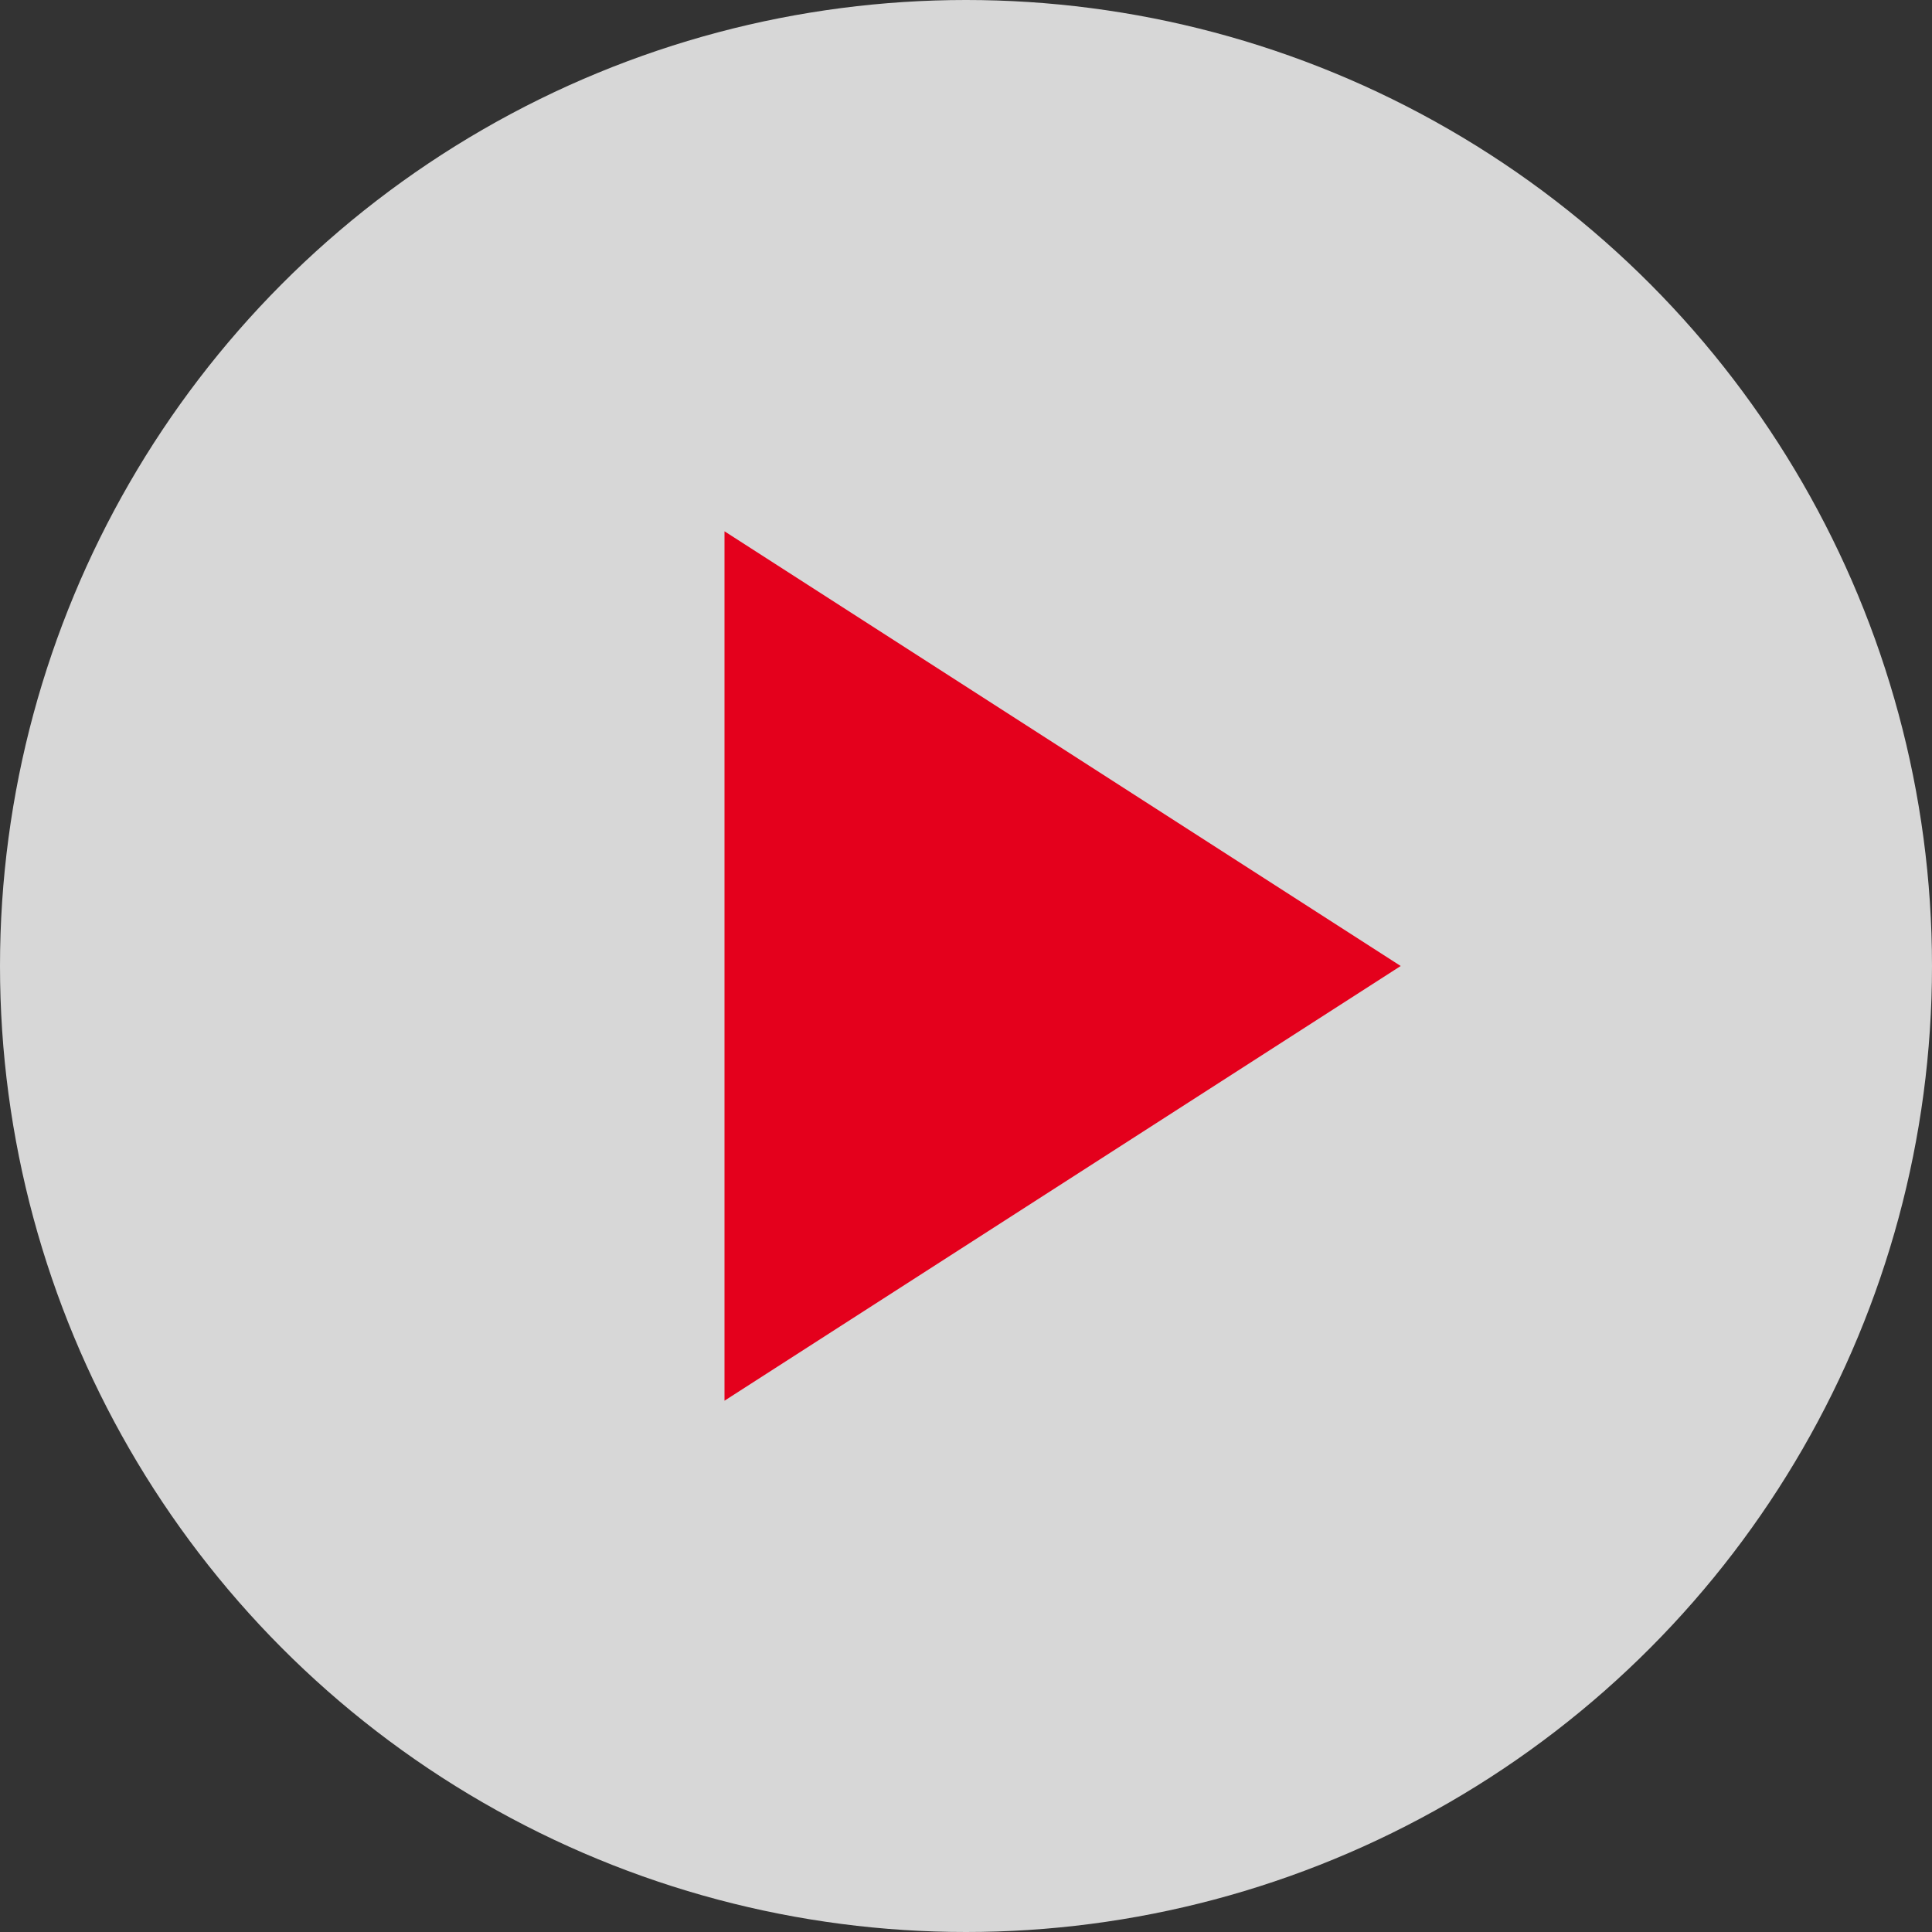
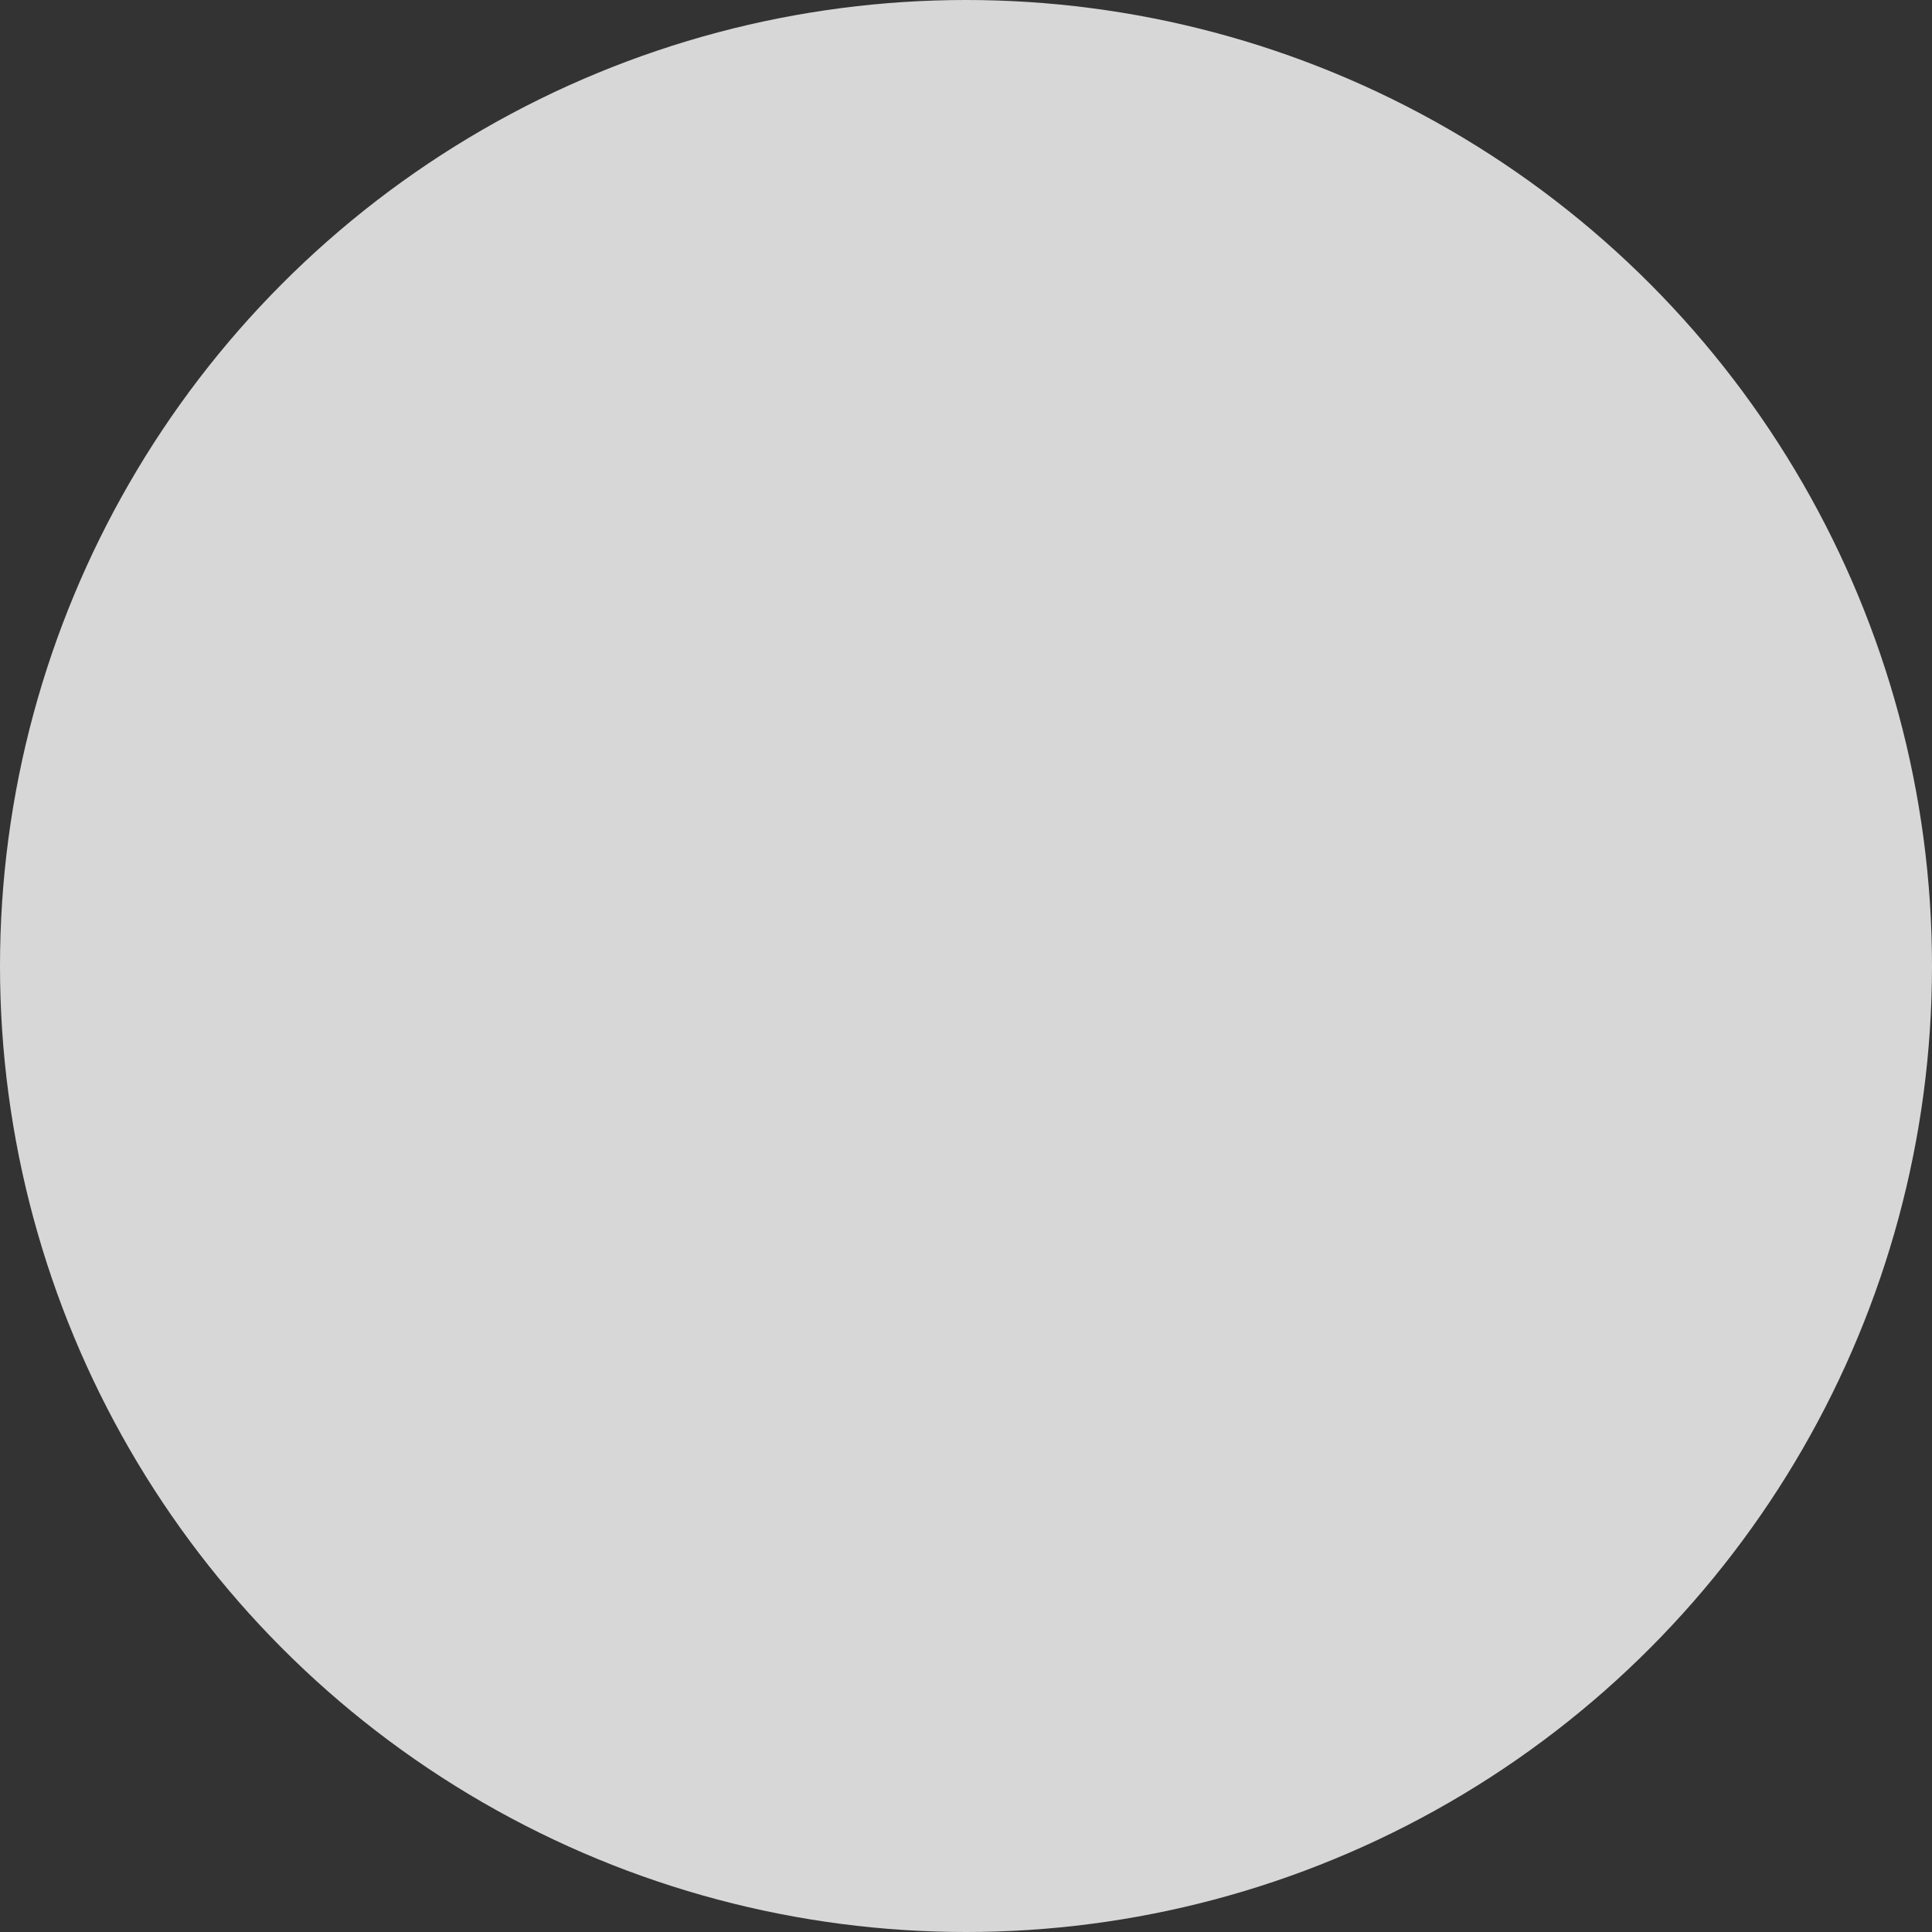
<svg xmlns="http://www.w3.org/2000/svg" width="56" height="56" viewBox="0 0 56 56">
  <rect x="0" y="0" width="56" height="56" fill="#333333" stroke="none" />
  <g fill="none" fill-rule="evenodd" transform="rotate(-180 28 28)">
    <circle cx="28" cy="28" r="28" fill="#FFF" fill-opacity=".803" />
-     <path fill="#E4001C" d="M15.4 28L35 15.4v25.2z" />
  </g>
</svg>